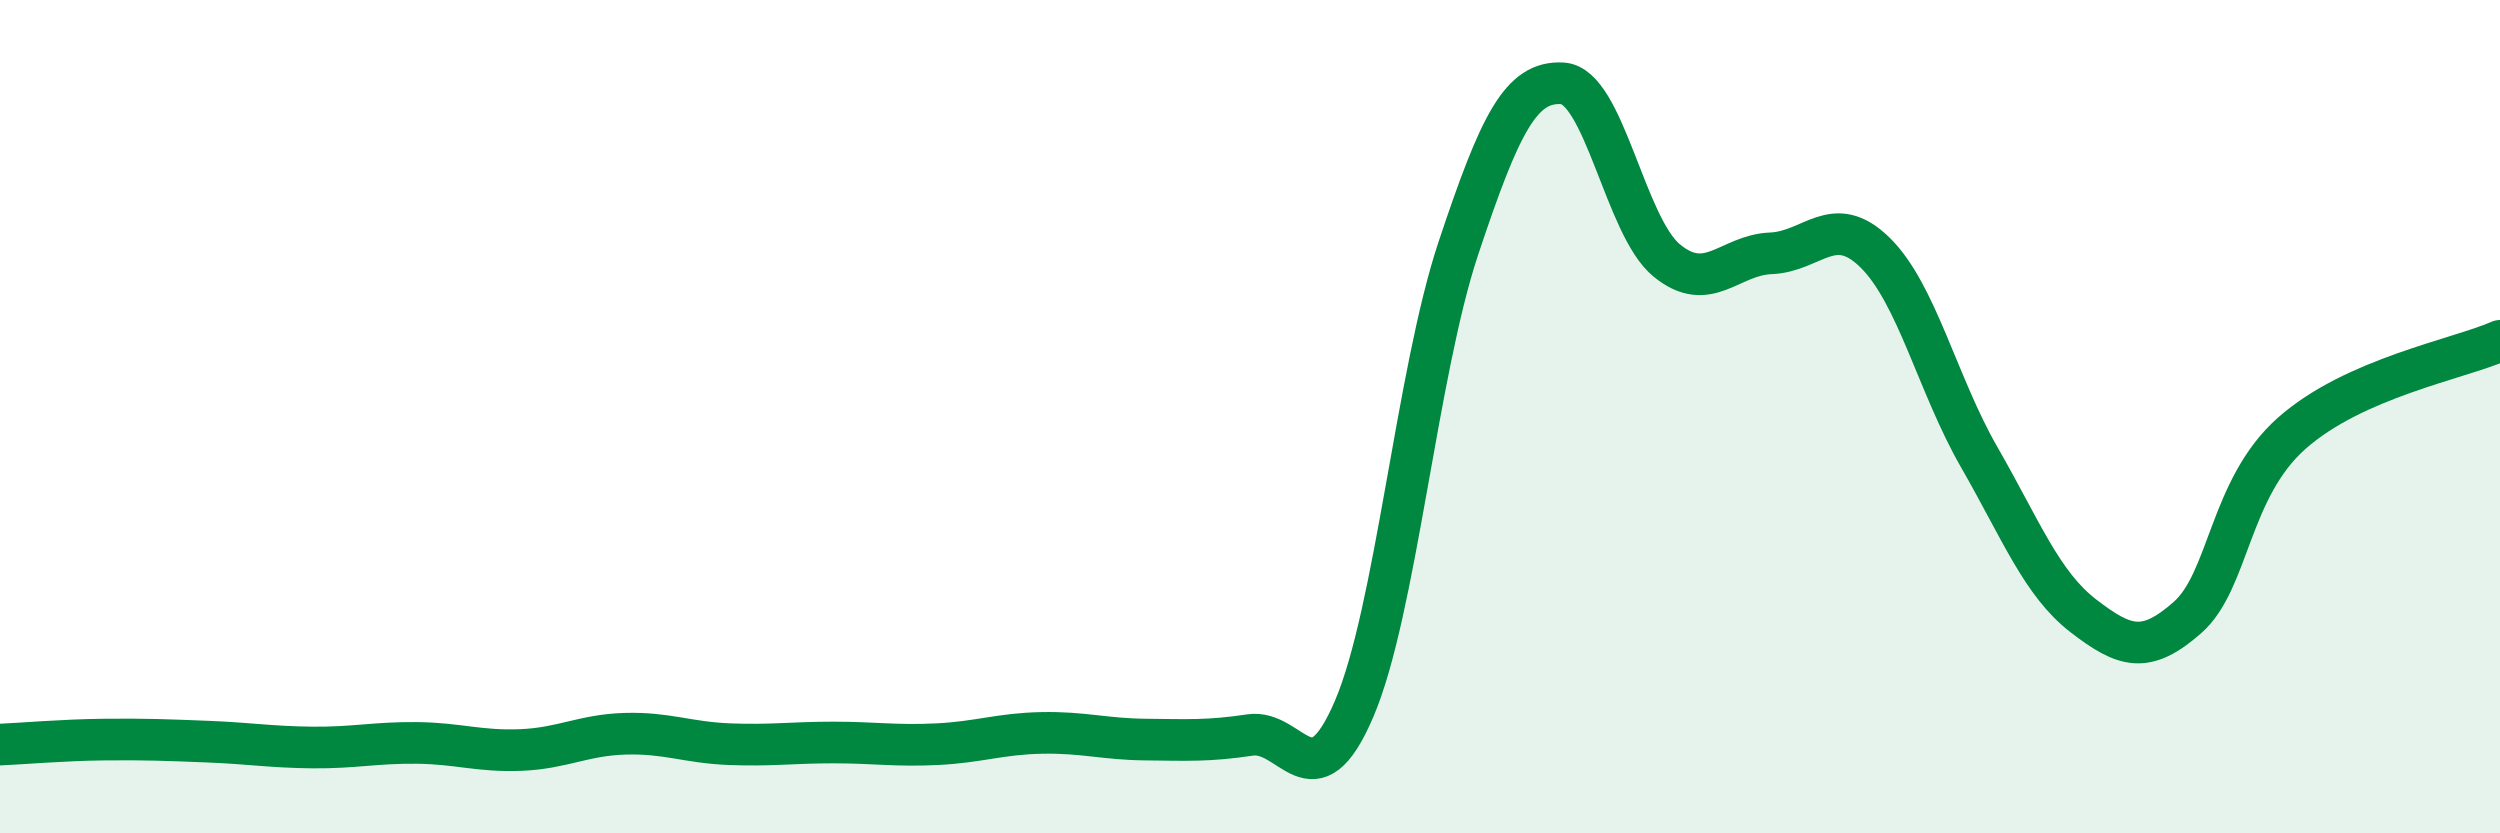
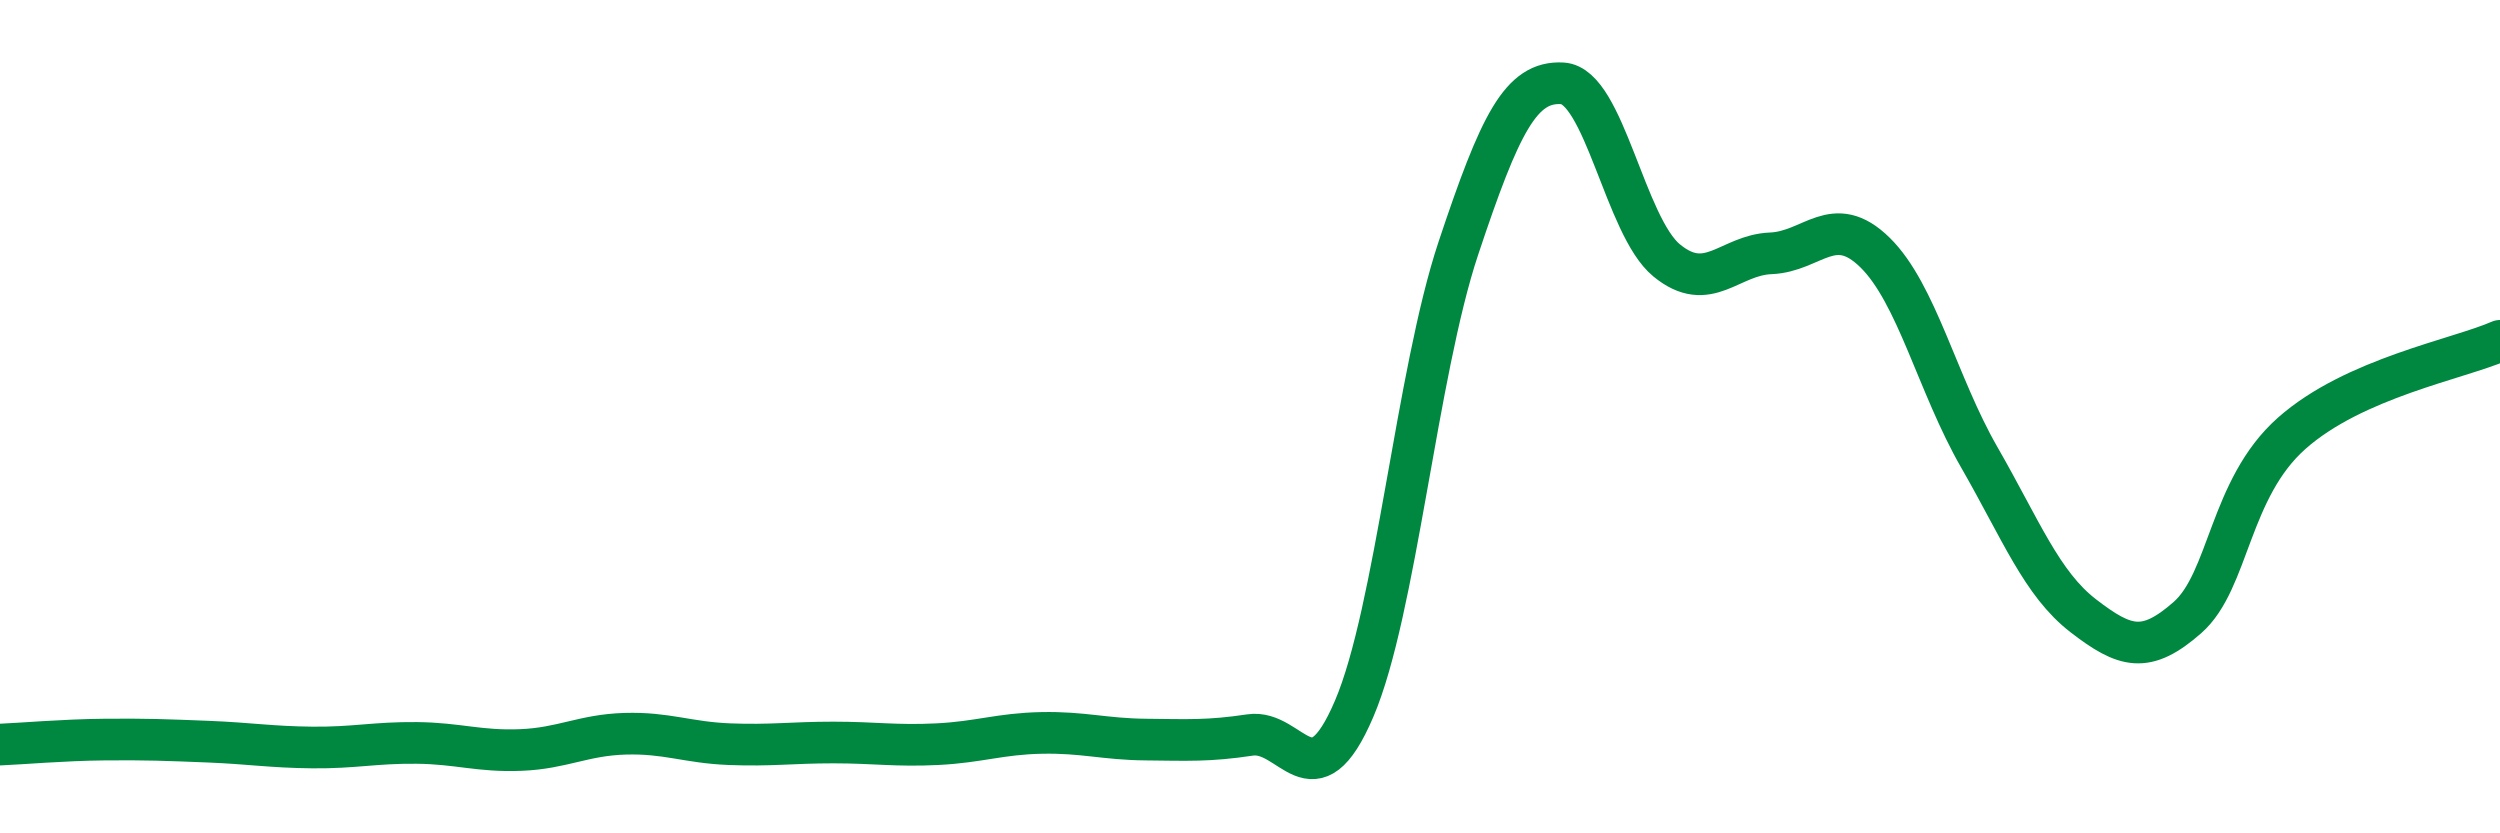
<svg xmlns="http://www.w3.org/2000/svg" width="60" height="20" viewBox="0 0 60 20">
-   <path d="M 0,17.87 C 0.5,17.85 1.5,17.76 2.5,17.75 C 3.5,17.74 4,17.76 5,17.8 C 6,17.84 6.5,17.93 7.5,17.94 C 8.5,17.95 9,17.82 10,17.83 C 11,17.84 11.5,18.04 12.5,18 C 13.5,17.96 14,17.64 15,17.61 C 16,17.58 16.5,17.82 17.5,17.86 C 18.5,17.9 19,17.82 20,17.82 C 21,17.82 21.5,17.91 22.5,17.86 C 23.5,17.81 24,17.61 25,17.59 C 26,17.57 26.5,17.74 27.5,17.75 C 28.5,17.76 29,17.79 30,17.64 C 31,17.49 31.5,19.35 32.5,17.01 C 33.5,14.67 34,8.96 35,5.96 C 36,2.96 36.5,1.94 37.5,2 C 38.5,2.06 39,5.43 40,6.25 C 41,7.07 41.5,6.12 42.5,6.08 C 43.5,6.04 44,5.08 45,6.06 C 46,7.04 46.5,9.23 47.5,10.97 C 48.5,12.71 49,14.01 50,14.78 C 51,15.55 51.5,15.7 52.5,14.82 C 53.5,13.94 53.5,11.73 55,10.4 C 56.5,9.07 59,8.62 60,8.18L60 20L0 20Z" fill="#008740" opacity="0.1" stroke-linecap="round" stroke-linejoin="round" />
  <path d="M 0,17.87 C 0.5,17.85 1.5,17.76 2.5,17.75 C 3.5,17.74 4,17.76 5,17.8 C 6,17.84 6.5,17.93 7.5,17.94 C 8.5,17.95 9,17.82 10,17.83 C 11,17.84 11.5,18.04 12.5,18 C 13.5,17.96 14,17.64 15,17.61 C 16,17.58 16.5,17.82 17.5,17.86 C 18.5,17.9 19,17.82 20,17.82 C 21,17.82 21.5,17.91 22.5,17.86 C 23.5,17.81 24,17.61 25,17.59 C 26,17.57 26.5,17.74 27.5,17.75 C 28.5,17.76 29,17.79 30,17.64 C 31,17.49 31.5,19.35 32.5,17.01 C 33.5,14.67 34,8.96 35,5.96 C 36,2.96 36.5,1.94 37.5,2 C 38.5,2.06 39,5.43 40,6.25 C 41,7.07 41.5,6.12 42.5,6.08 C 43.5,6.04 44,5.08 45,6.06 C 46,7.04 46.5,9.23 47.5,10.97 C 48.5,12.71 49,14.01 50,14.78 C 51,15.55 51.5,15.7 52.5,14.82 C 53.5,13.94 53.5,11.73 55,10.4 C 56.5,9.07 59,8.62 60,8.18" stroke="#008740" stroke-width="1" fill="none" stroke-linecap="round" stroke-linejoin="round" />
</svg>